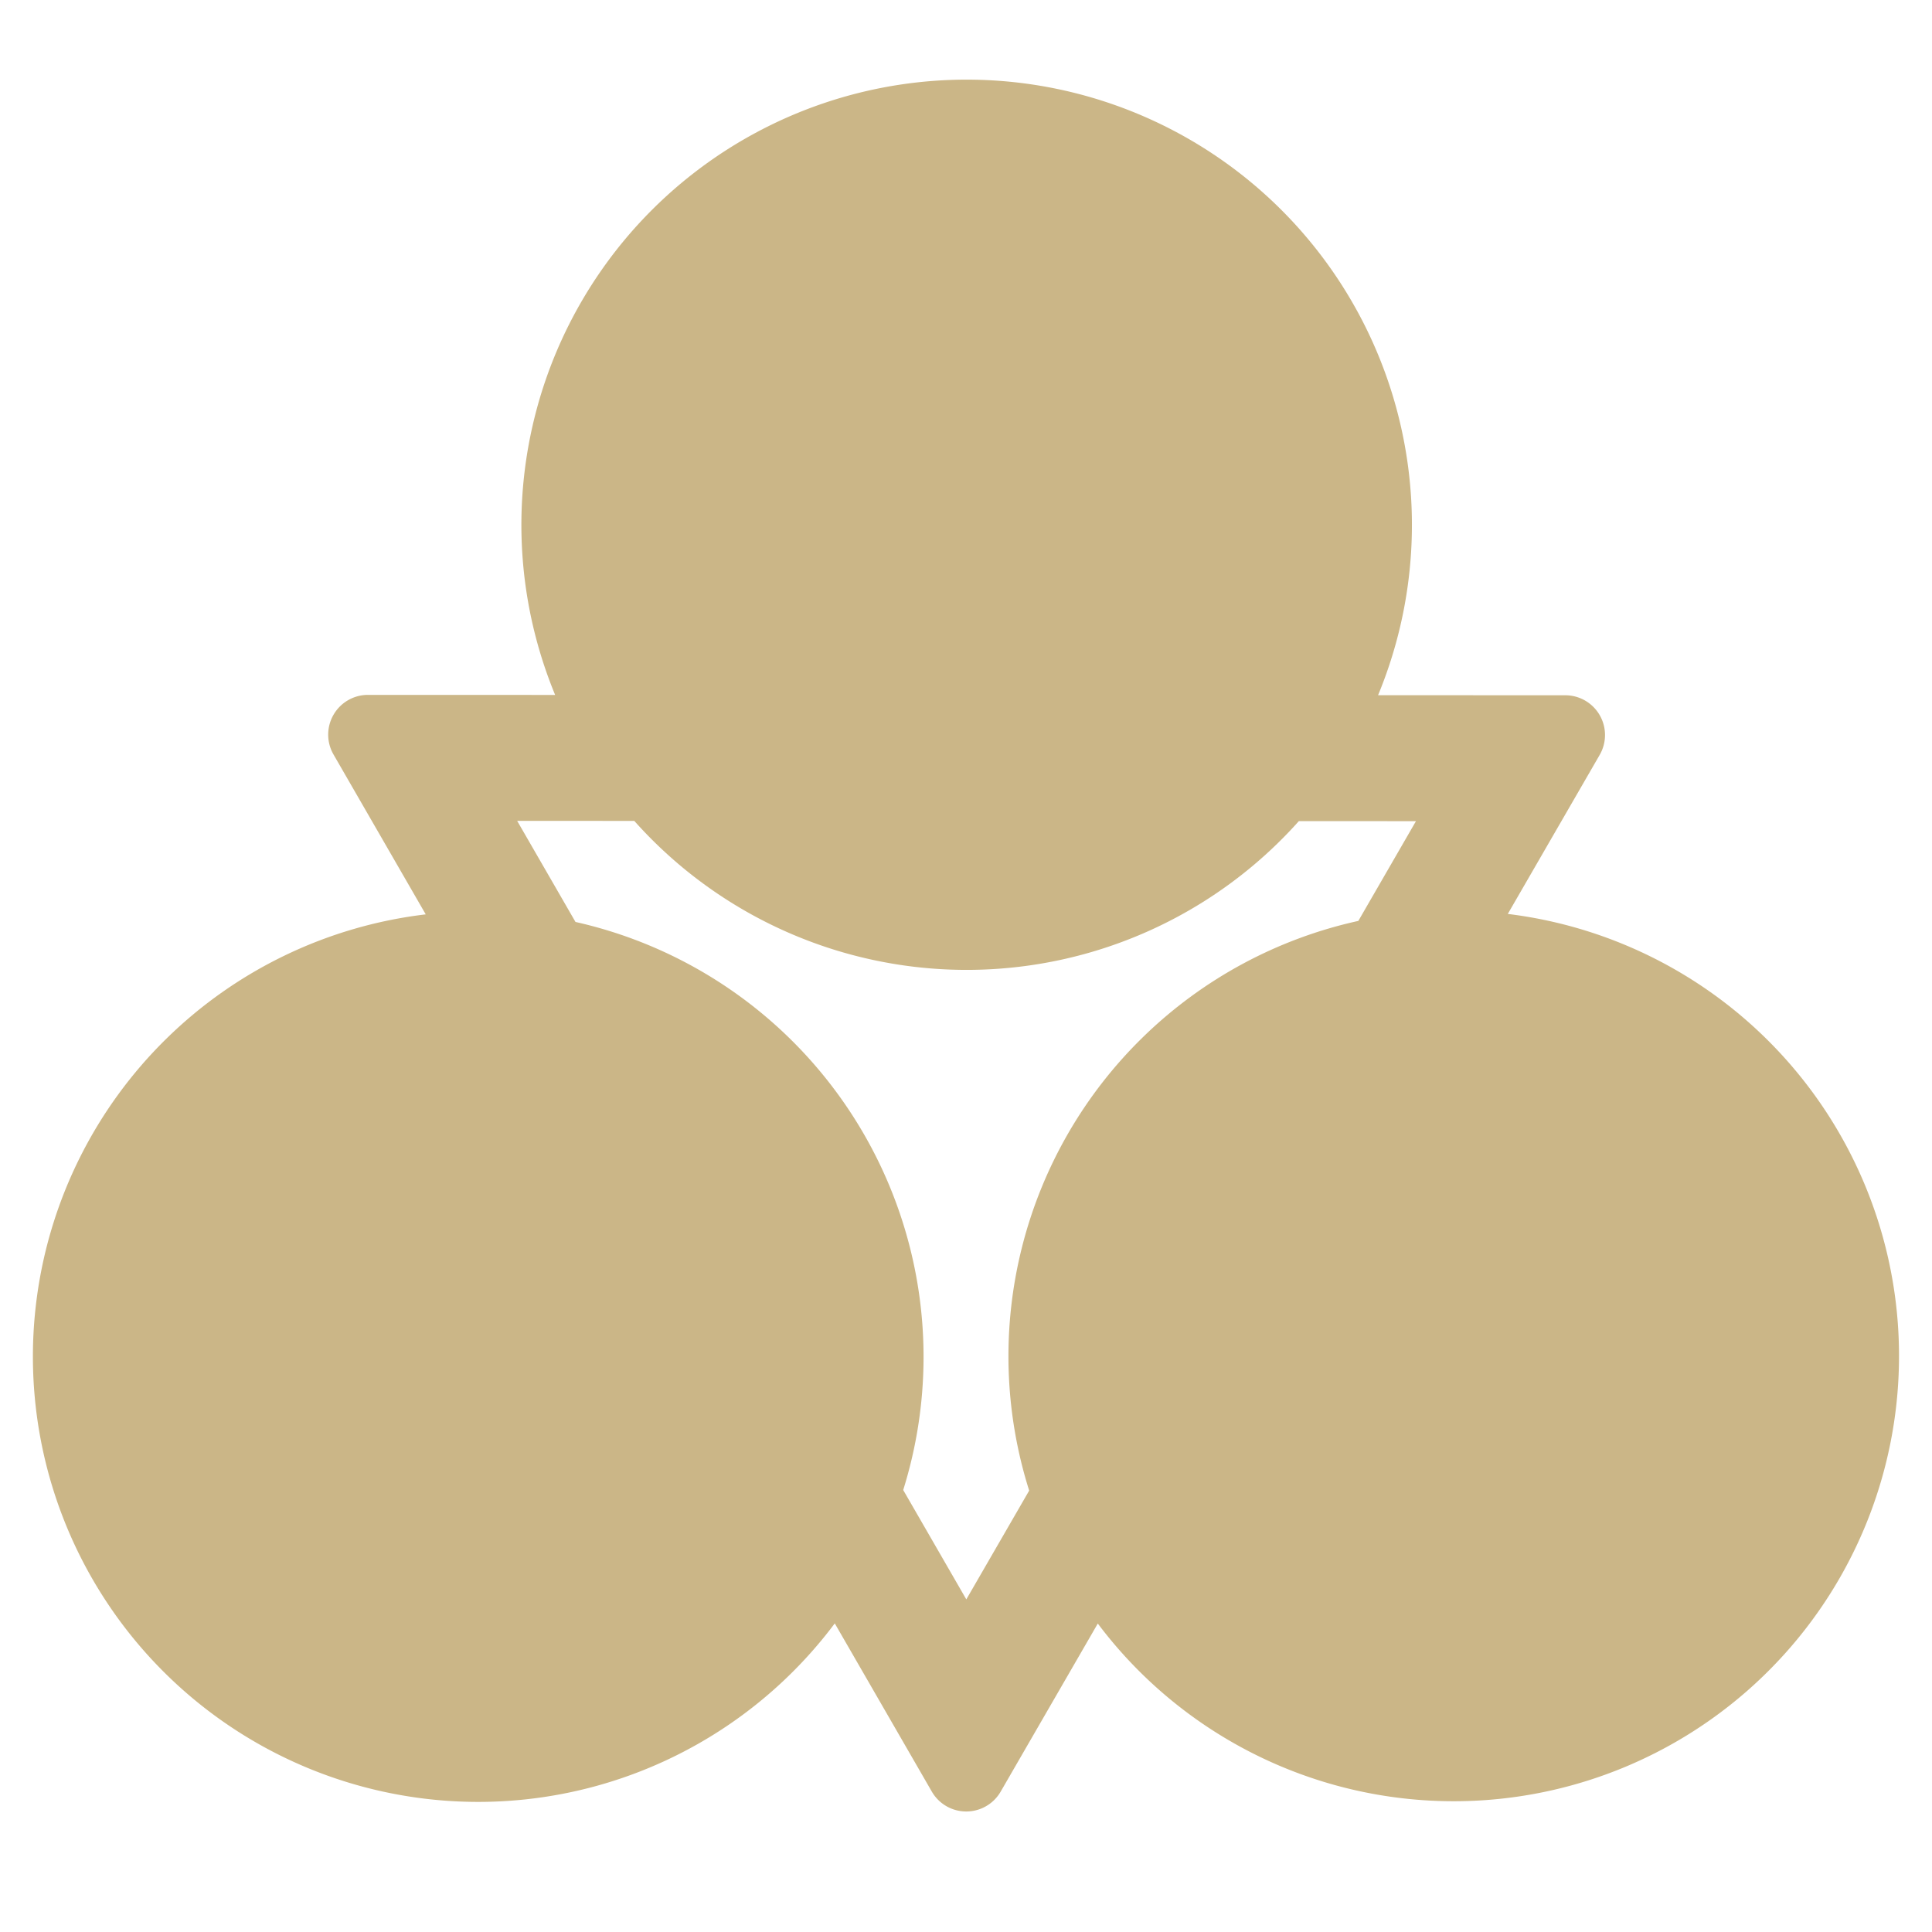
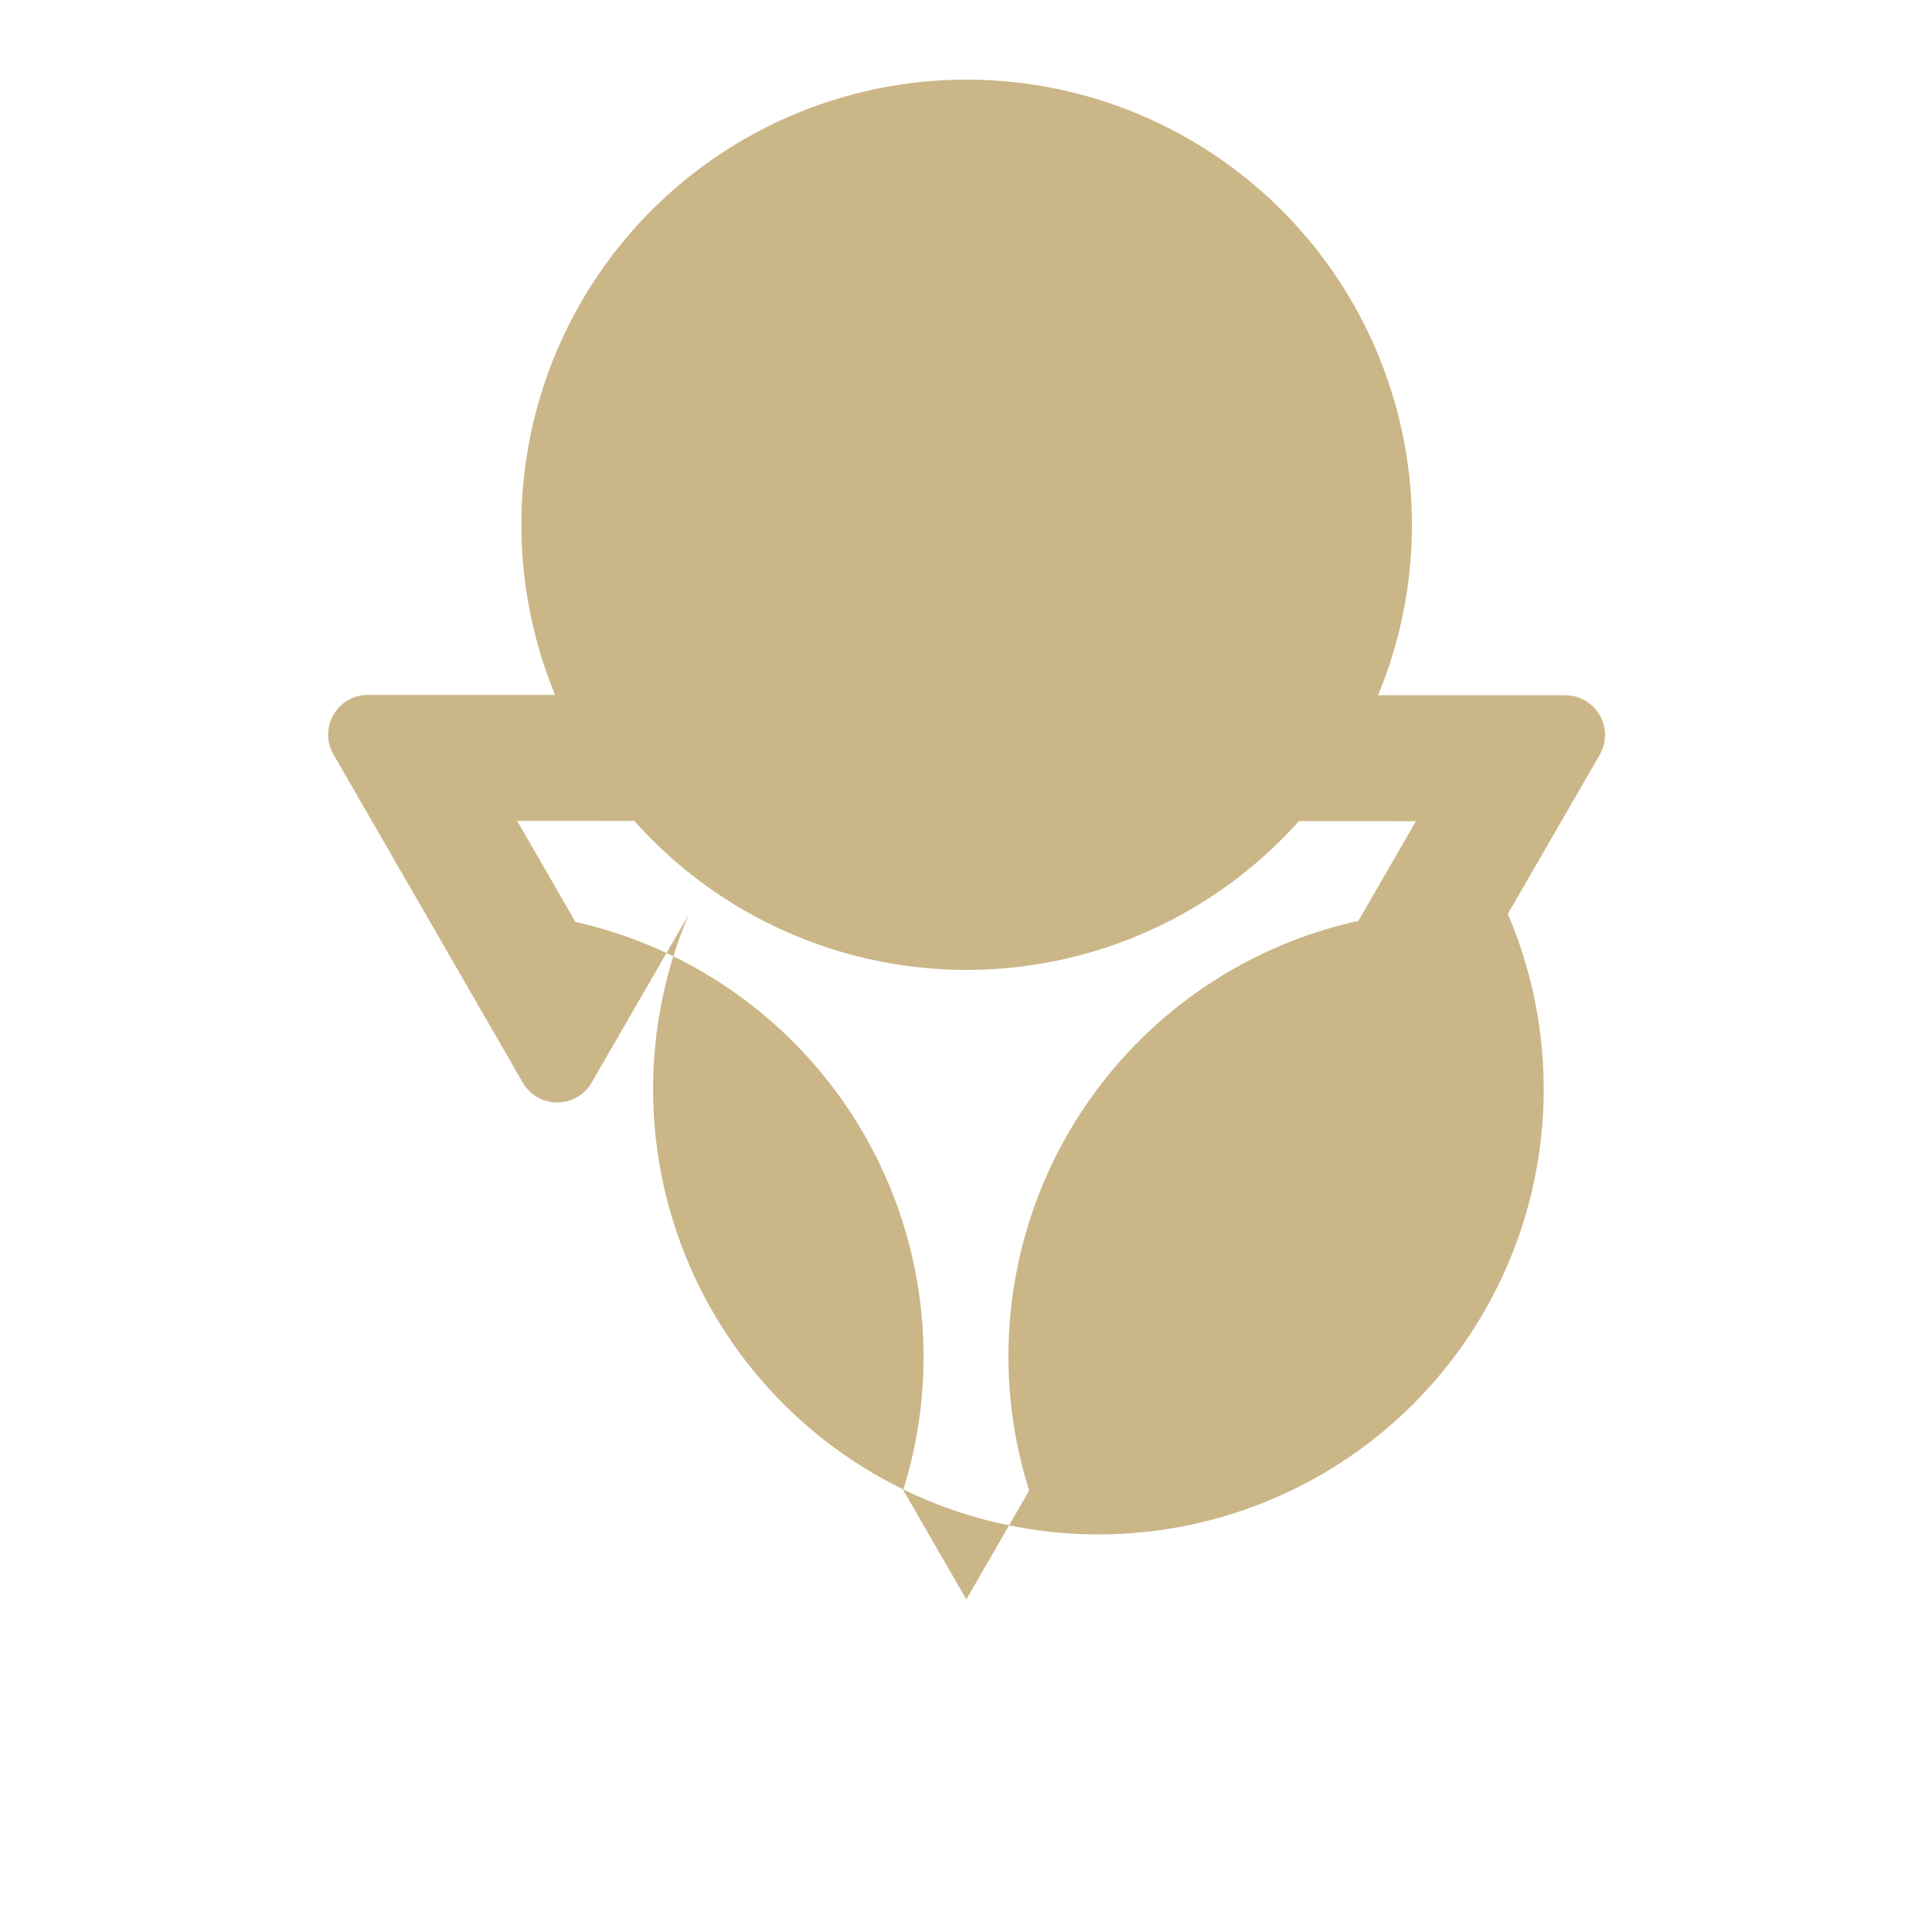
<svg xmlns="http://www.w3.org/2000/svg" id="Calque_2" data-name="Calque 2" viewBox="0 0 105.75 105.75">
  <defs>
    <style>
      .cls-1 {
        fill: #cbb687;
      }
    </style>
  </defs>
  <title>TotK grapics</title>
-   <path class="cls-1" d="M82.531,50.025l5.029-8.704a2.176,2.176,0,0,0-1.884-3.265l-10.246-.003a24.372,24.372,0,1,0-45.044-.015l-10.246-.003A2.176,2.176,0,0,0,18.255,41.298l5.048,8.751a24.375,24.375,0,1,0,22.389,38.809l5.312,9.207a2.176,2.176,0,0,0,3.769.001l5.316-9.2A24.374,24.374,0,1,0,82.531,50.025Zm-51.031.439L28.308,44.931l6.41.002a24.372,24.372,0,0,0,36.376.012l6.41.002L74.35,50.407A24.399,24.399,0,0,0,56.333,81.589l-3.441,5.955-3.454-5.987A24.399,24.399,0,0,0,31.5,50.464Z" />
+   <path class="cls-1" d="M82.531,50.025l5.029-8.704a2.176,2.176,0,0,0-1.884-3.265l-10.246-.003a24.372,24.372,0,1,0-45.044-.015l-10.246-.003A2.176,2.176,0,0,0,18.255,41.298l5.048,8.751l5.312,9.207a2.176,2.176,0,0,0,3.769.001l5.316-9.2A24.374,24.374,0,1,0,82.531,50.025Zm-51.031.439L28.308,44.931l6.41.002a24.372,24.372,0,0,0,36.376.012l6.41.002L74.35,50.407A24.399,24.399,0,0,0,56.333,81.589l-3.441,5.955-3.454-5.987A24.399,24.399,0,0,0,31.5,50.464Z" />
</svg>